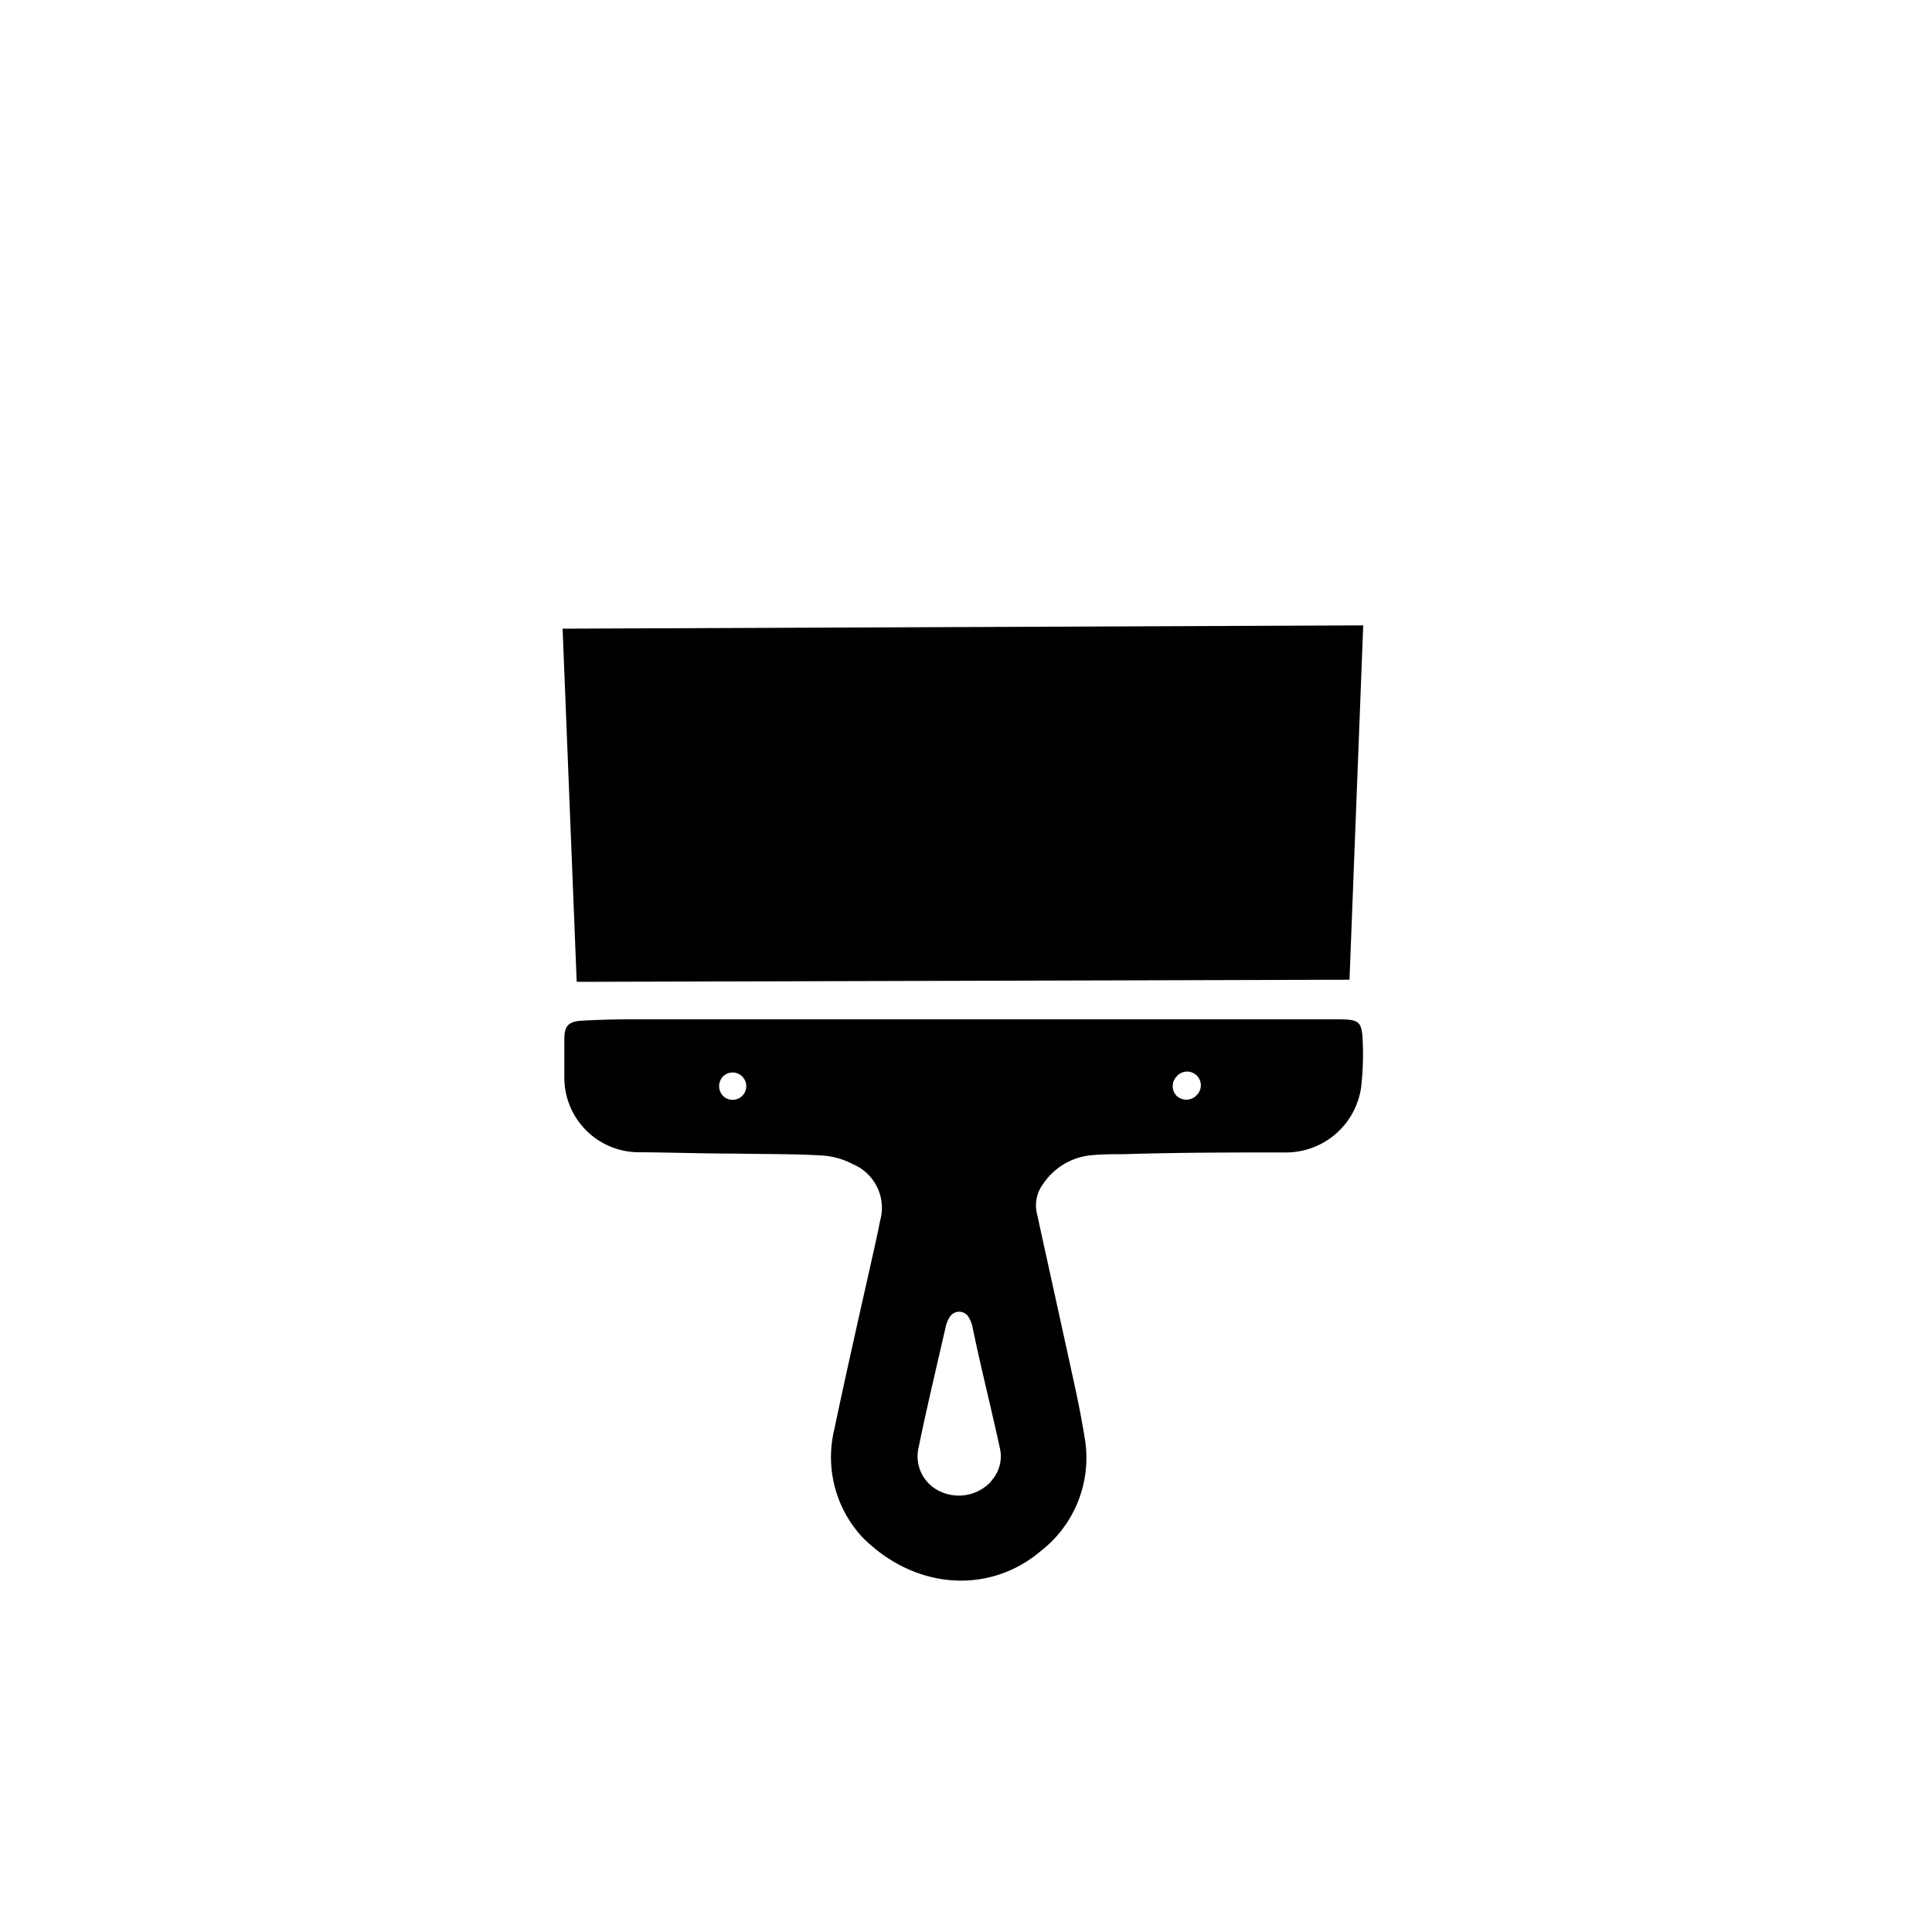
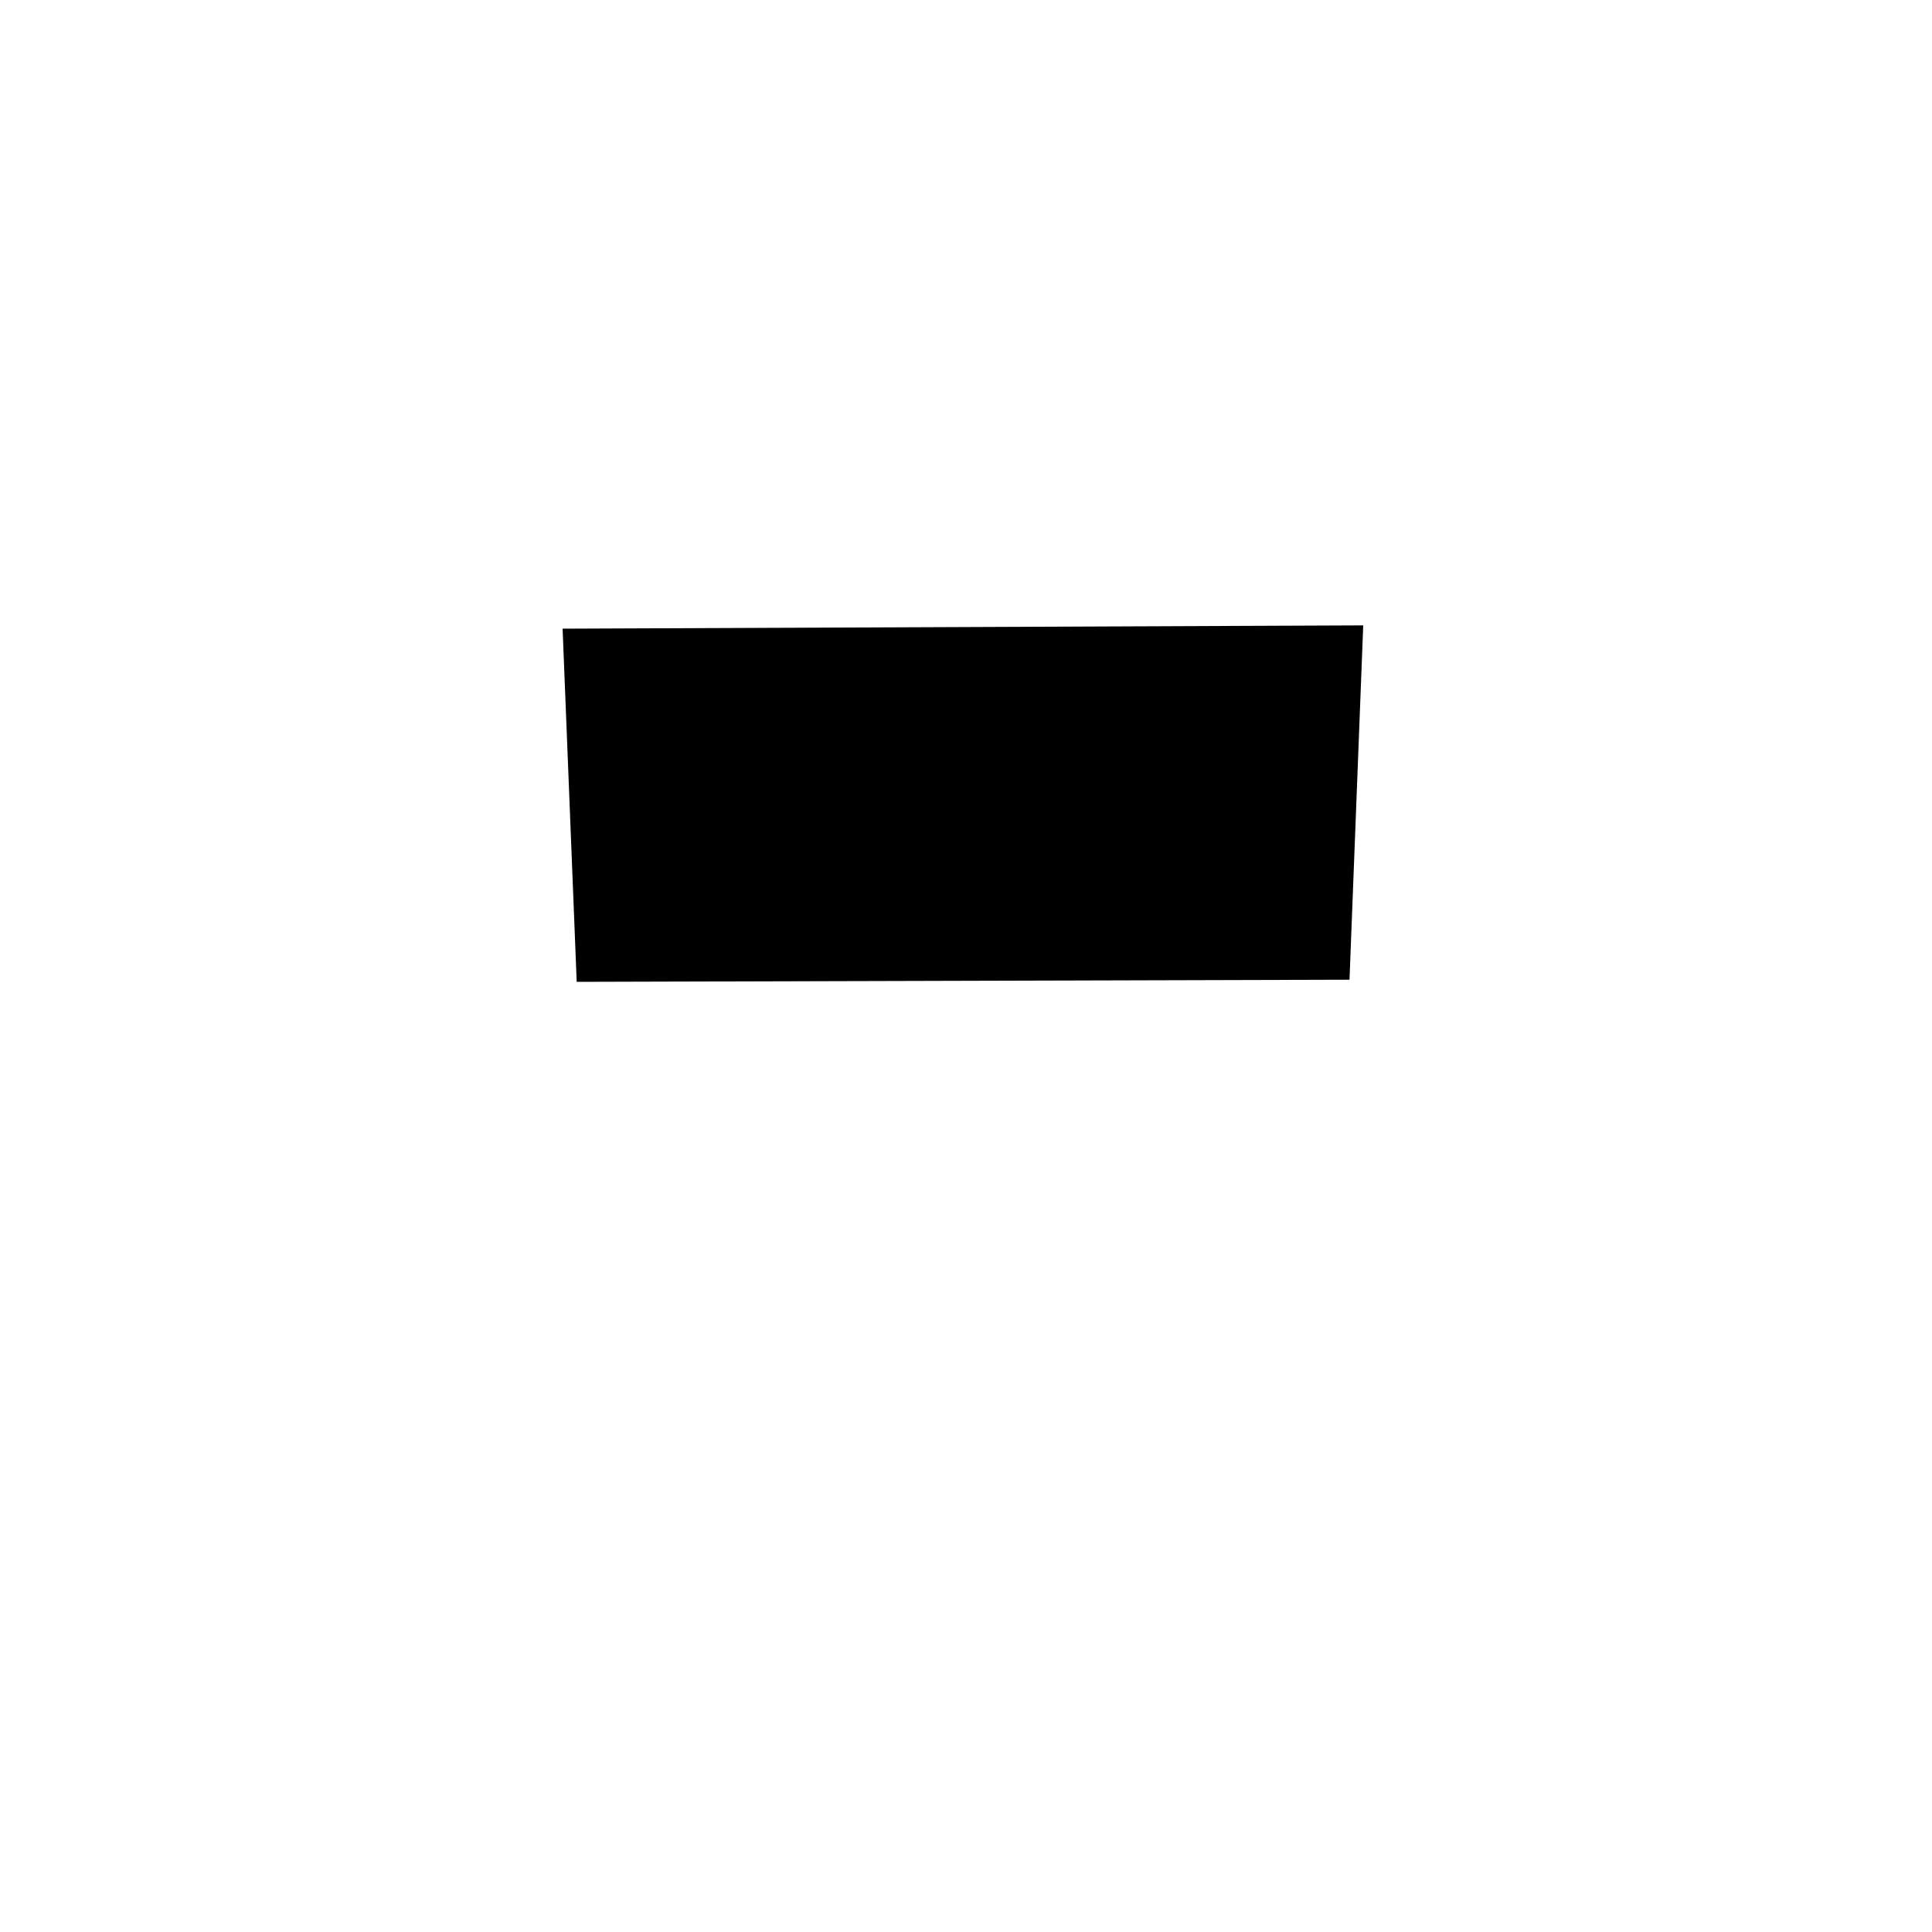
<svg xmlns="http://www.w3.org/2000/svg" id="Слой_1" data-name="Слой 1" viewBox="0 0 100 100">
  <title>7</title>
  <path d="M29.12,32.54l41.44-.17-.71,18.34-40,.11Z" />
-   <path d="M44.63,79.56A6.1,6.1,0,0,1,43.18,74c.68-3.24,1.42-6.46,2.14-9.69.08-.37.16-.74.23-1.11a2.45,2.45,0,0,0-1.4-2.94,3.92,3.92,0,0,0-1.58-.45c-1.49-.09-3-.07-4.47-.1-1.68,0-3.36-.06-5-.07a3.86,3.86,0,0,1-3.89-3.86c0-.67,0-1.34,0-2s.2-.91.9-.95,1.67-.07,2.5-.07H69.18c1.22,0,1.32.08,1.36,1.3a15.13,15.13,0,0,1-.09,2.23,3.93,3.93,0,0,1-3.79,3.36c-2.82,0-5.63,0-8.45.09-.59,0-1.19,0-1.78.06A3.37,3.37,0,0,0,54,61.27a1.85,1.85,0,0,0-.32,1.58c.64,2.93,1.29,5.86,1.93,8.8.2.91.38,1.83.53,2.75a6.11,6.11,0,0,1-2.28,5.89C51.23,82.52,47.37,82.32,44.63,79.56Zm6.63-2.84.2-.26a1.88,1.88,0,0,0,.29-1.52c-.46-2.12-1-4.23-1.43-6.34a1.82,1.82,0,0,0-.2-.45.57.57,0,0,0-.95,0,1.59,1.59,0,0,0-.21.48c-.49,2.14-1,4.27-1.44,6.42a2,2,0,0,0,1.15,2.15A2.27,2.27,0,0,0,51.26,76.72Zm10.64-20a.71.71,0,1,0-1-1,.72.72,0,0,0,0,1A.74.74,0,0,0,61.9,56.73Zm-23.48,0a.7.7,0,0,0-1-1,.73.73,0,0,0,0,1A.71.71,0,0,0,38.42,56.72Z" />
</svg>